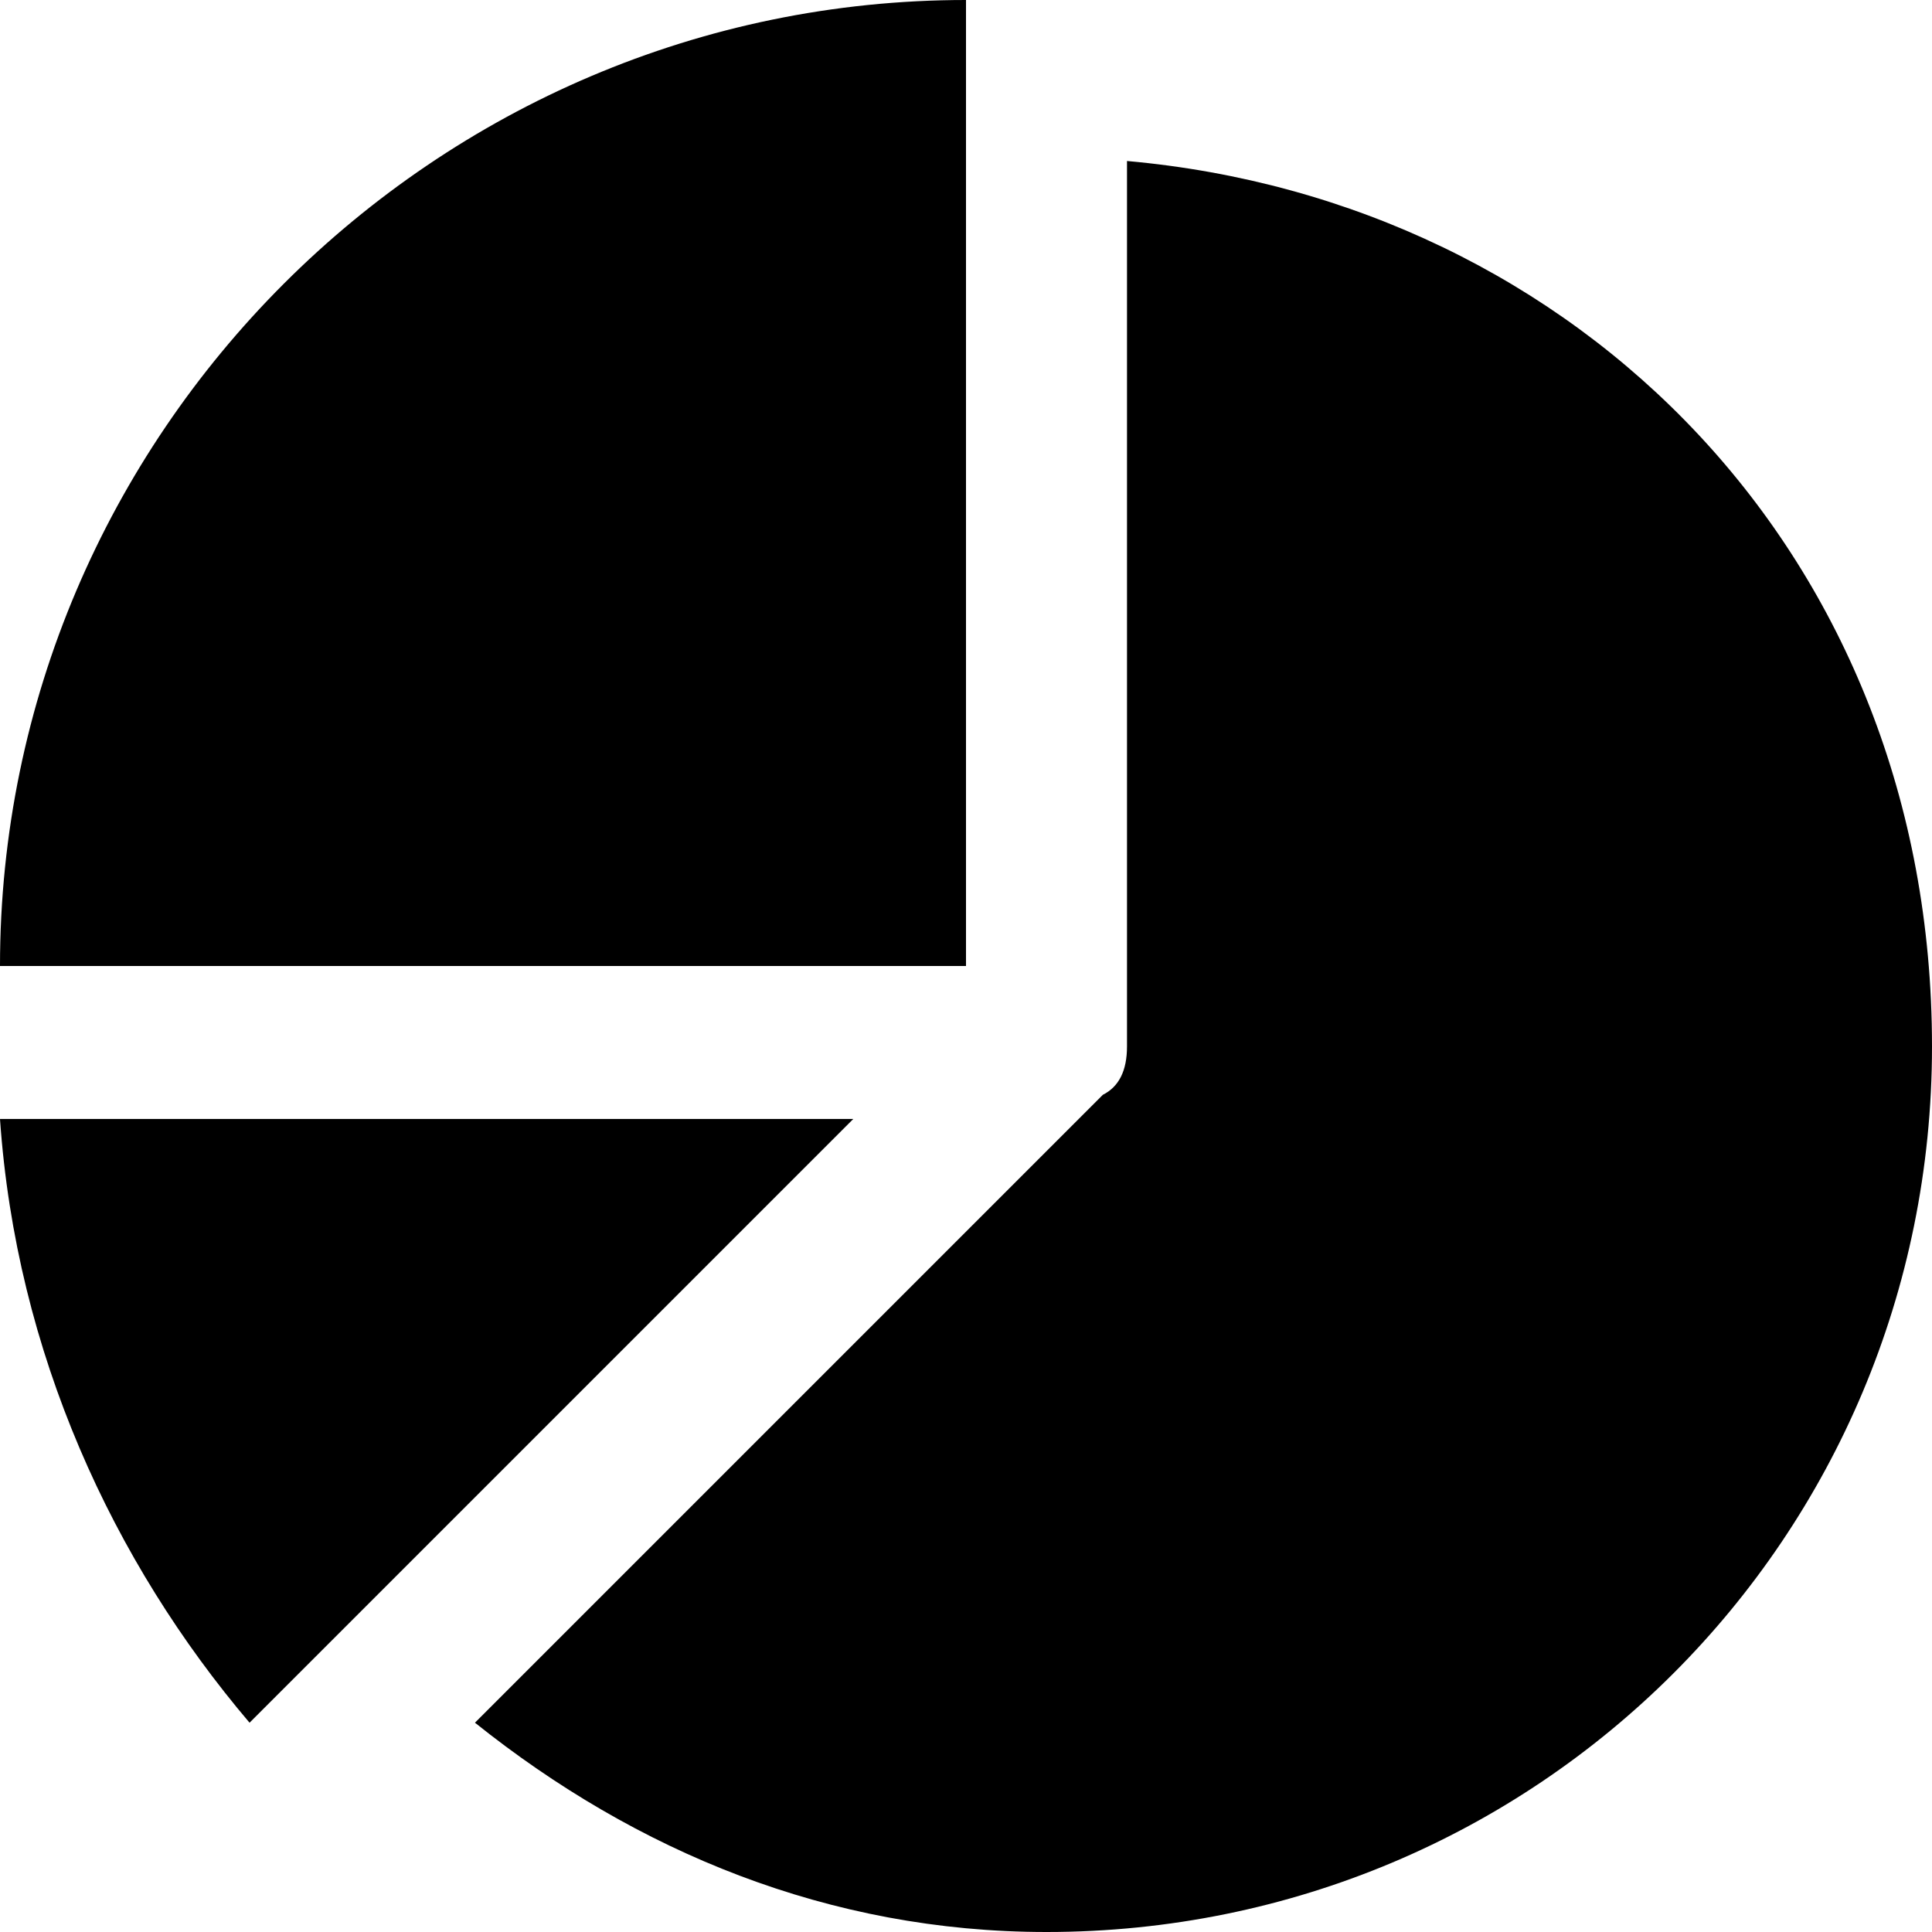
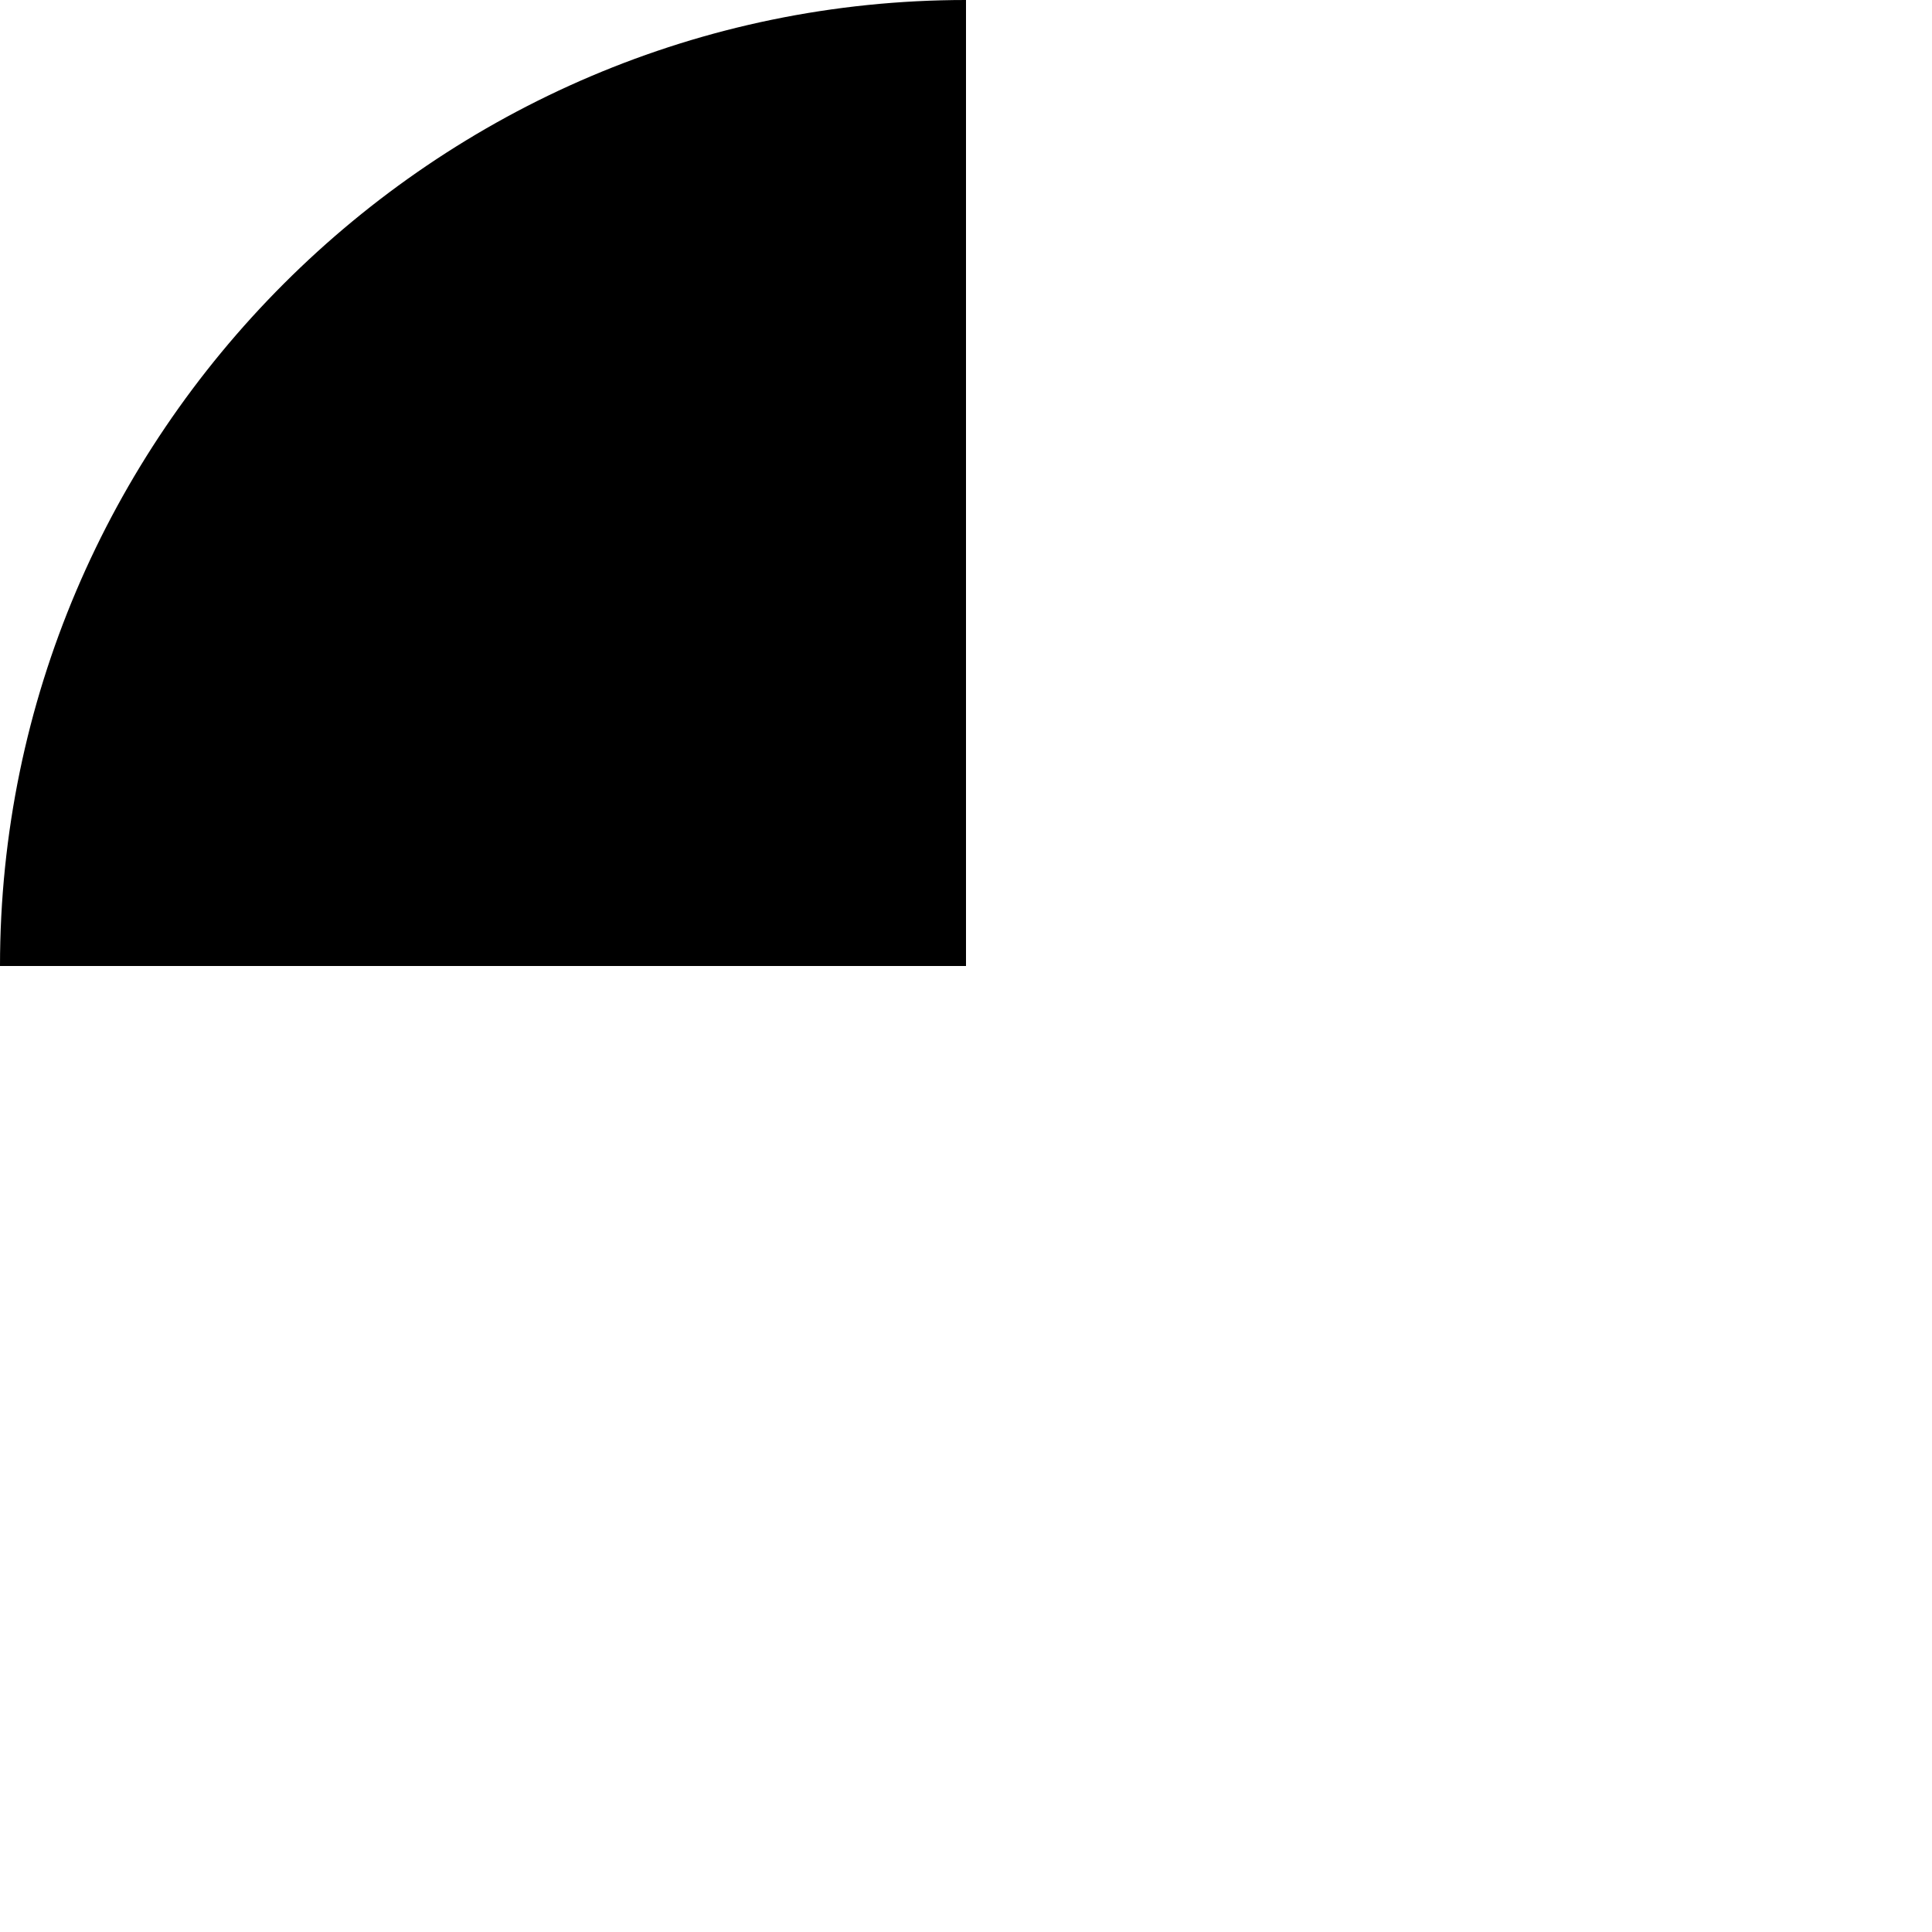
<svg xmlns="http://www.w3.org/2000/svg" id="Layer_1" width="24" height="24" viewBox="0 0 24 24">
  <path d="M0,12C0,5.4,5.4,0,12,0v12H0Z" />
-   <path id="stats-circle" d="M10.6,13.9H0c.2,2.9,1.4,5.5,3.1,7.5l7.5-7.5ZM13.7,13.6l-7.8,7.8c2,1.6,4.4,2.6,7.1,2.6,6.1,0,11-4.9,11-11S19.6,2.5,14,2v11c0,.3-.1.5-.3.6Z" />
</svg>